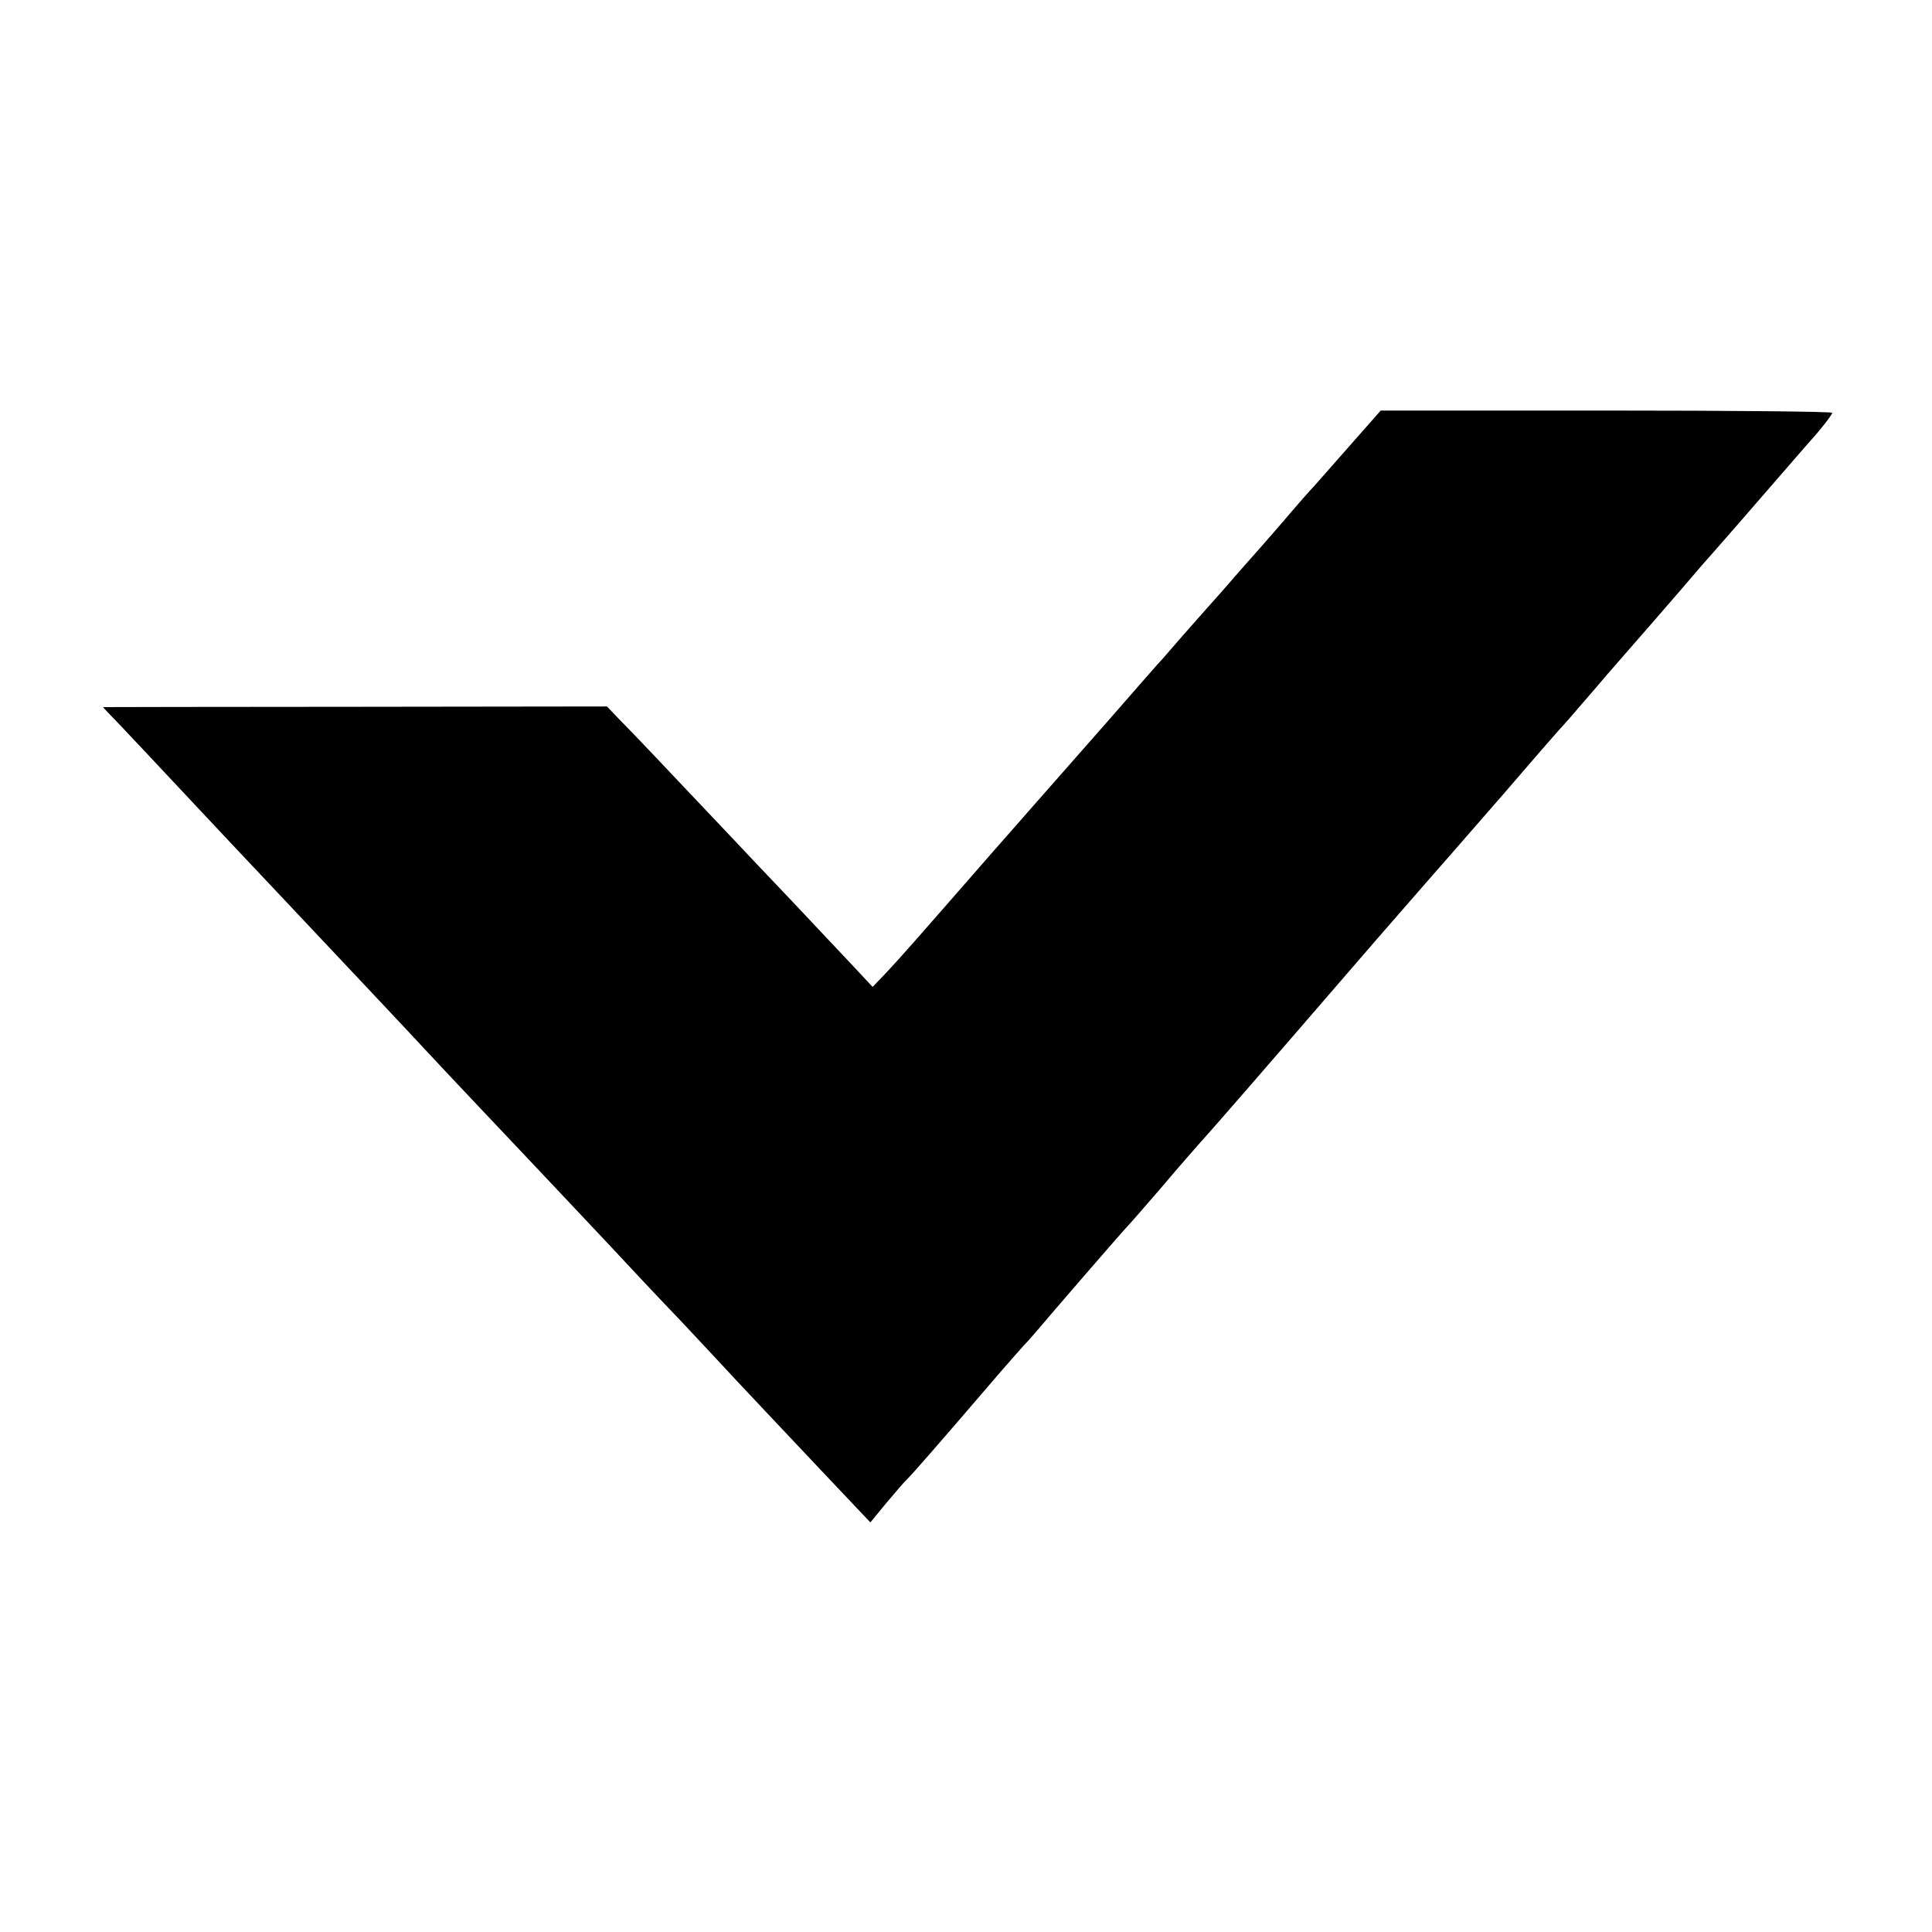
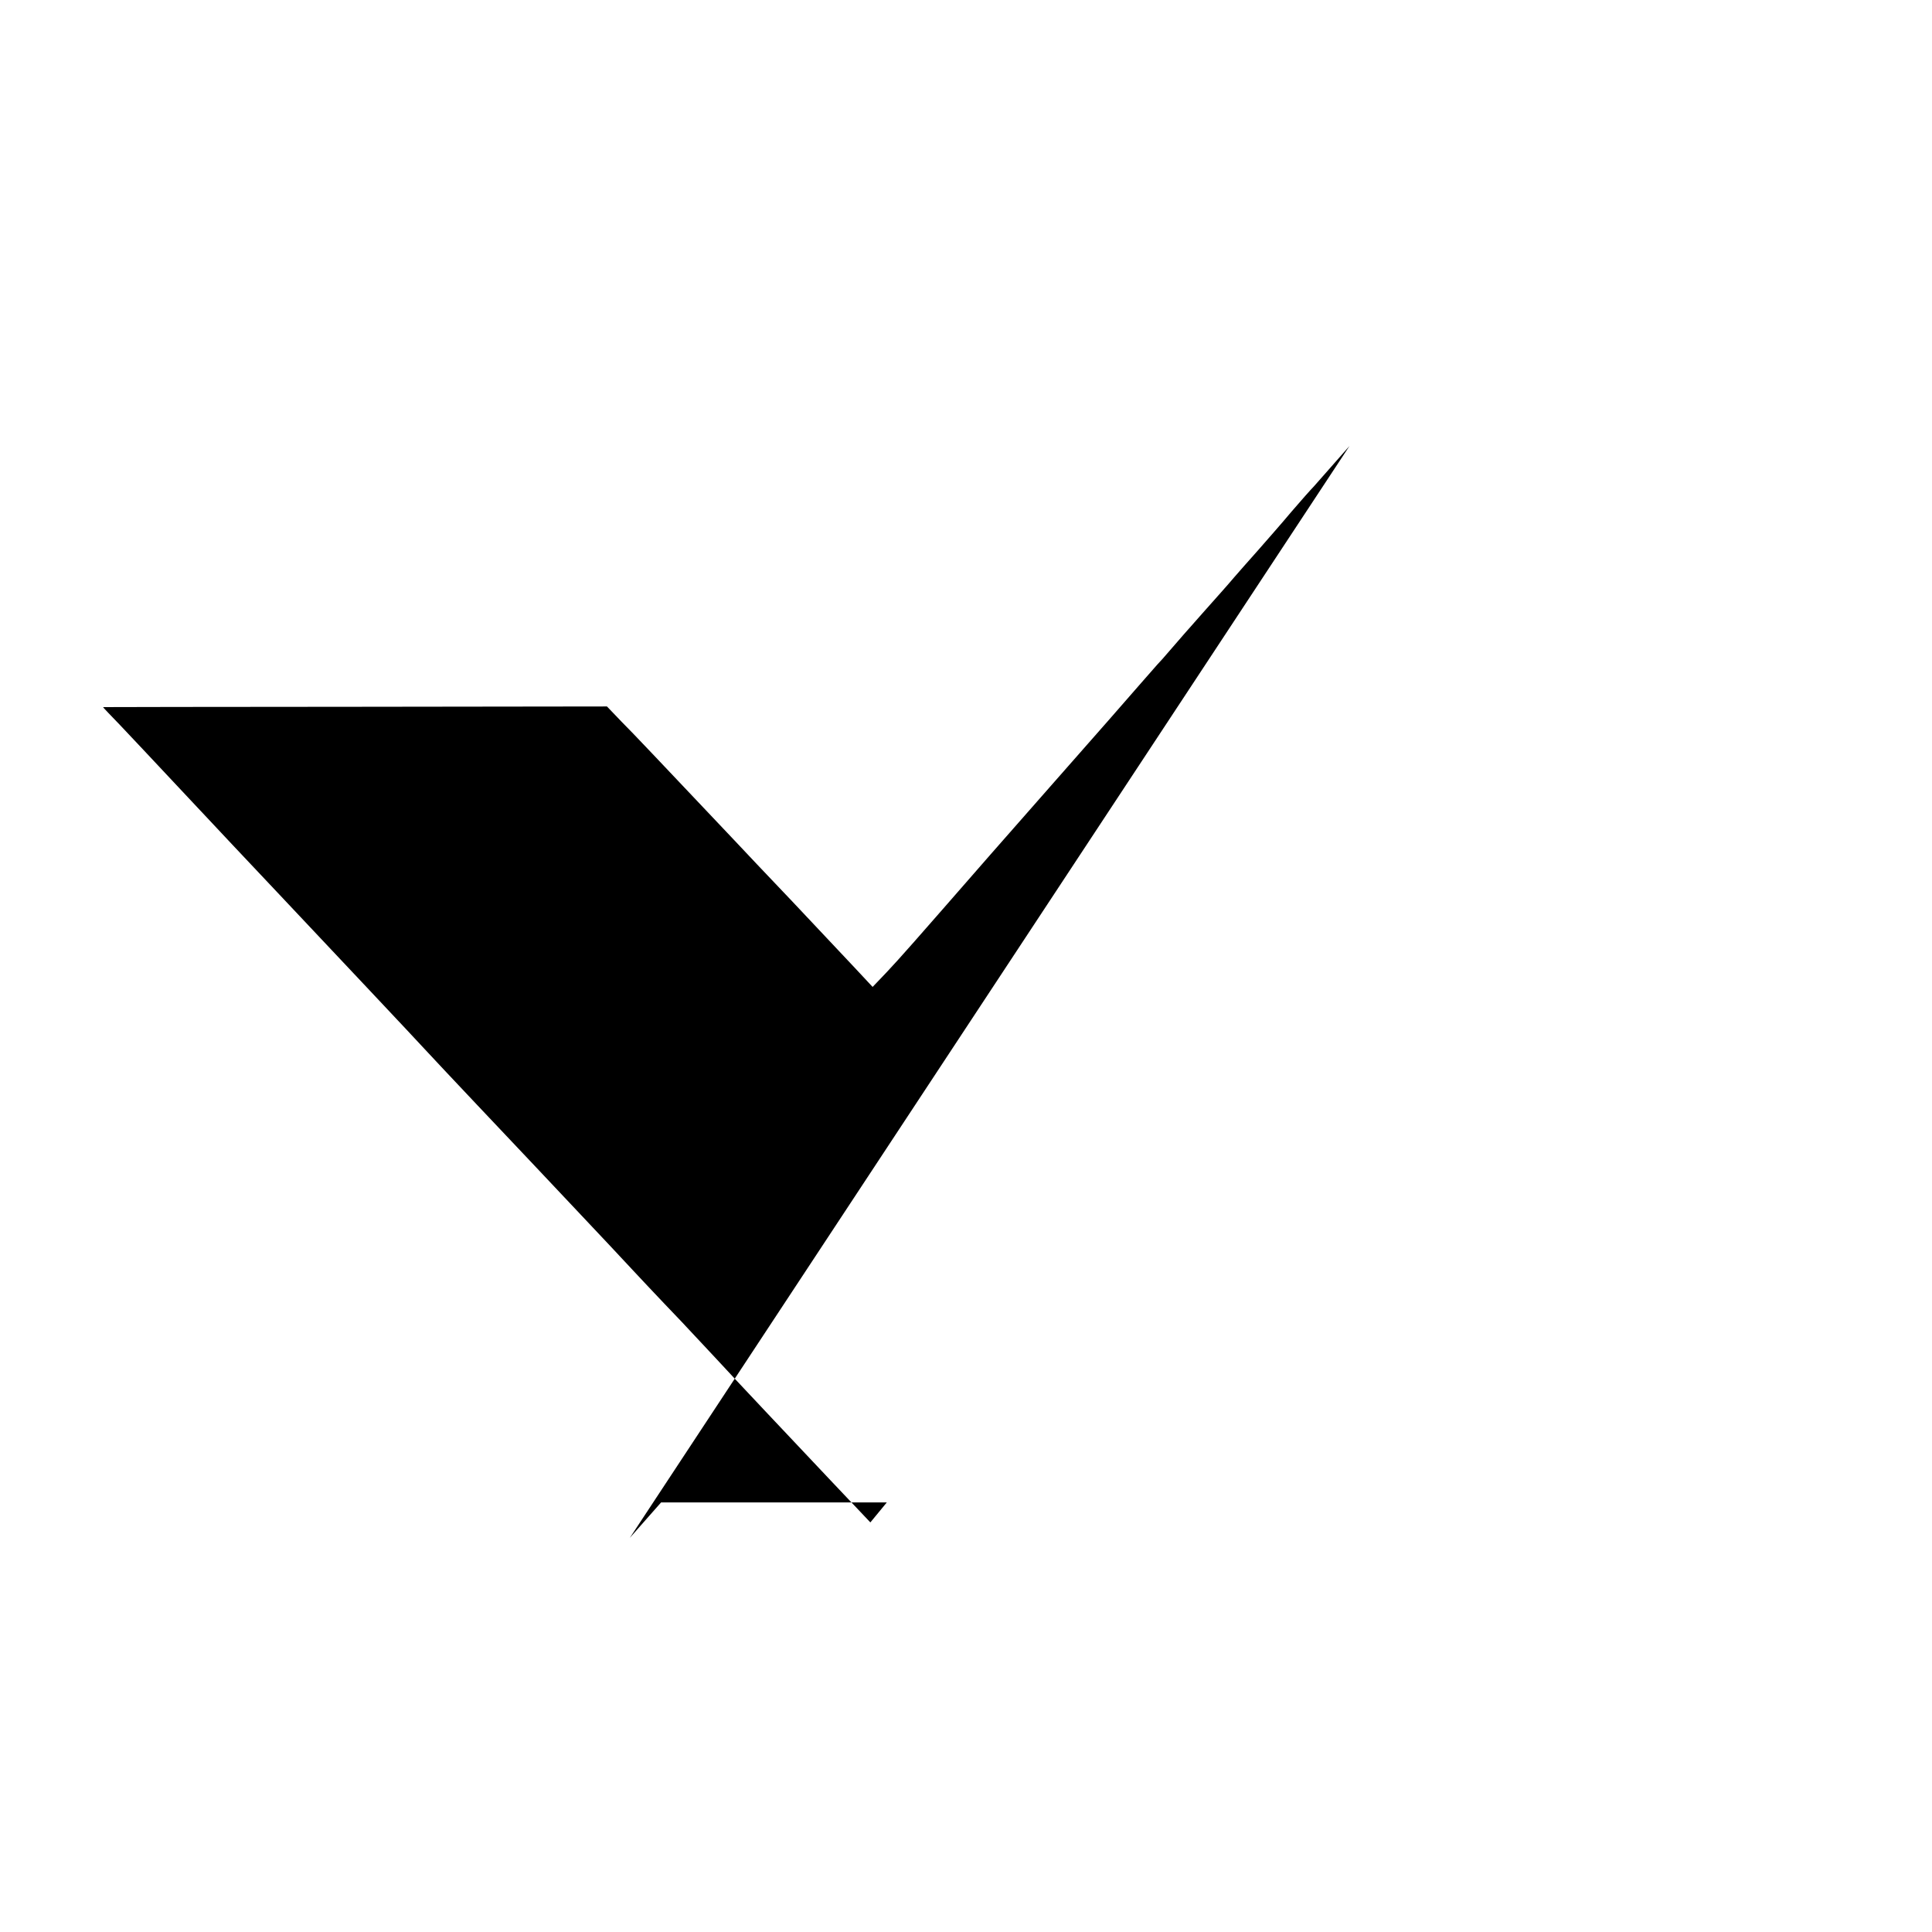
<svg xmlns="http://www.w3.org/2000/svg" version="1.0" width="600pt" height="600pt" viewBox="0 0 600 600" preserveAspectRatio="xMidYMid meet">
  <g transform="translate(0,600) scale(0.1,-0.1)" fill="#000000" stroke="none">
-     <path d="M4191 4615 c-53 -60 -103 -117 -111 -126 -8 -8 -40 -44 -70 -79 -30 -36 -77 -89 -104 -120 -27 -30 -61 -69 -75 -85 -14 -17 -58 -66 -97 -110 -39 -44 -84 -95 -100 -114 -16 -19 -34 -39 -40 -45 -5 -6 -75 -85 -154 -176 -80 -91 -159 -181 -176 -200 -17 -19 -102 -116 -189 -215 -247 -283 -277 -317 -322 -365 l-43 -45 -56 60 c-31 33 -118 125 -193 205 -76 80 -157 165 -180 190 -248 262 -312 330 -351 369 l-45 47 -782 -1 c-431 0 -783 -1 -783 -1 0 -1 24 -26 53 -56 28 -30 106 -112 172 -183 175 -187 186 -198 315 -335 209 -222 410 -435 470 -500 35 -38 257 -273 330 -350 41 -44 242 -256 300 -319 14 -15 84 -90 157 -166 72 -77 148 -158 168 -180 44 -47 125 -133 294 -312 l124 -131 51 62 c28 33 56 66 62 71 12 11 98 109 253 290 52 61 102 117 110 126 9 9 25 27 36 40 54 64 272 316 285 329 8 8 55 62 105 120 49 58 104 121 121 140 33 36 168 191 547 630 122 140 224 257 227 260 3 3 79 91 170 195 90 105 166 192 169 195 3 3 33 36 66 75 33 38 72 83 86 100 98 112 191 219 234 269 28 33 55 64 60 70 9 9 224 256 305 350 14 16 30 34 35 40 30 33 65 78 65 84 0 4 -316 7 -701 7 l-701 0 -97 -110z" />
+     <path d="M4191 4615 c-53 -60 -103 -117 -111 -126 -8 -8 -40 -44 -70 -79 -30 -36 -77 -89 -104 -120 -27 -30 -61 -69 -75 -85 -14 -17 -58 -66 -97 -110 -39 -44 -84 -95 -100 -114 -16 -19 -34 -39 -40 -45 -5 -6 -75 -85 -154 -176 -80 -91 -159 -181 -176 -200 -17 -19 -102 -116 -189 -215 -247 -283 -277 -317 -322 -365 l-43 -45 -56 60 c-31 33 -118 125 -193 205 -76 80 -157 165 -180 190 -248 262 -312 330 -351 369 l-45 47 -782 -1 c-431 0 -783 -1 -783 -1 0 -1 24 -26 53 -56 28 -30 106 -112 172 -183 175 -187 186 -198 315 -335 209 -222 410 -435 470 -500 35 -38 257 -273 330 -350 41 -44 242 -256 300 -319 14 -15 84 -90 157 -166 72 -77 148 -158 168 -180 44 -47 125 -133 294 -312 l124 -131 51 62 l-701 0 -97 -110z" />
  </g>
</svg>